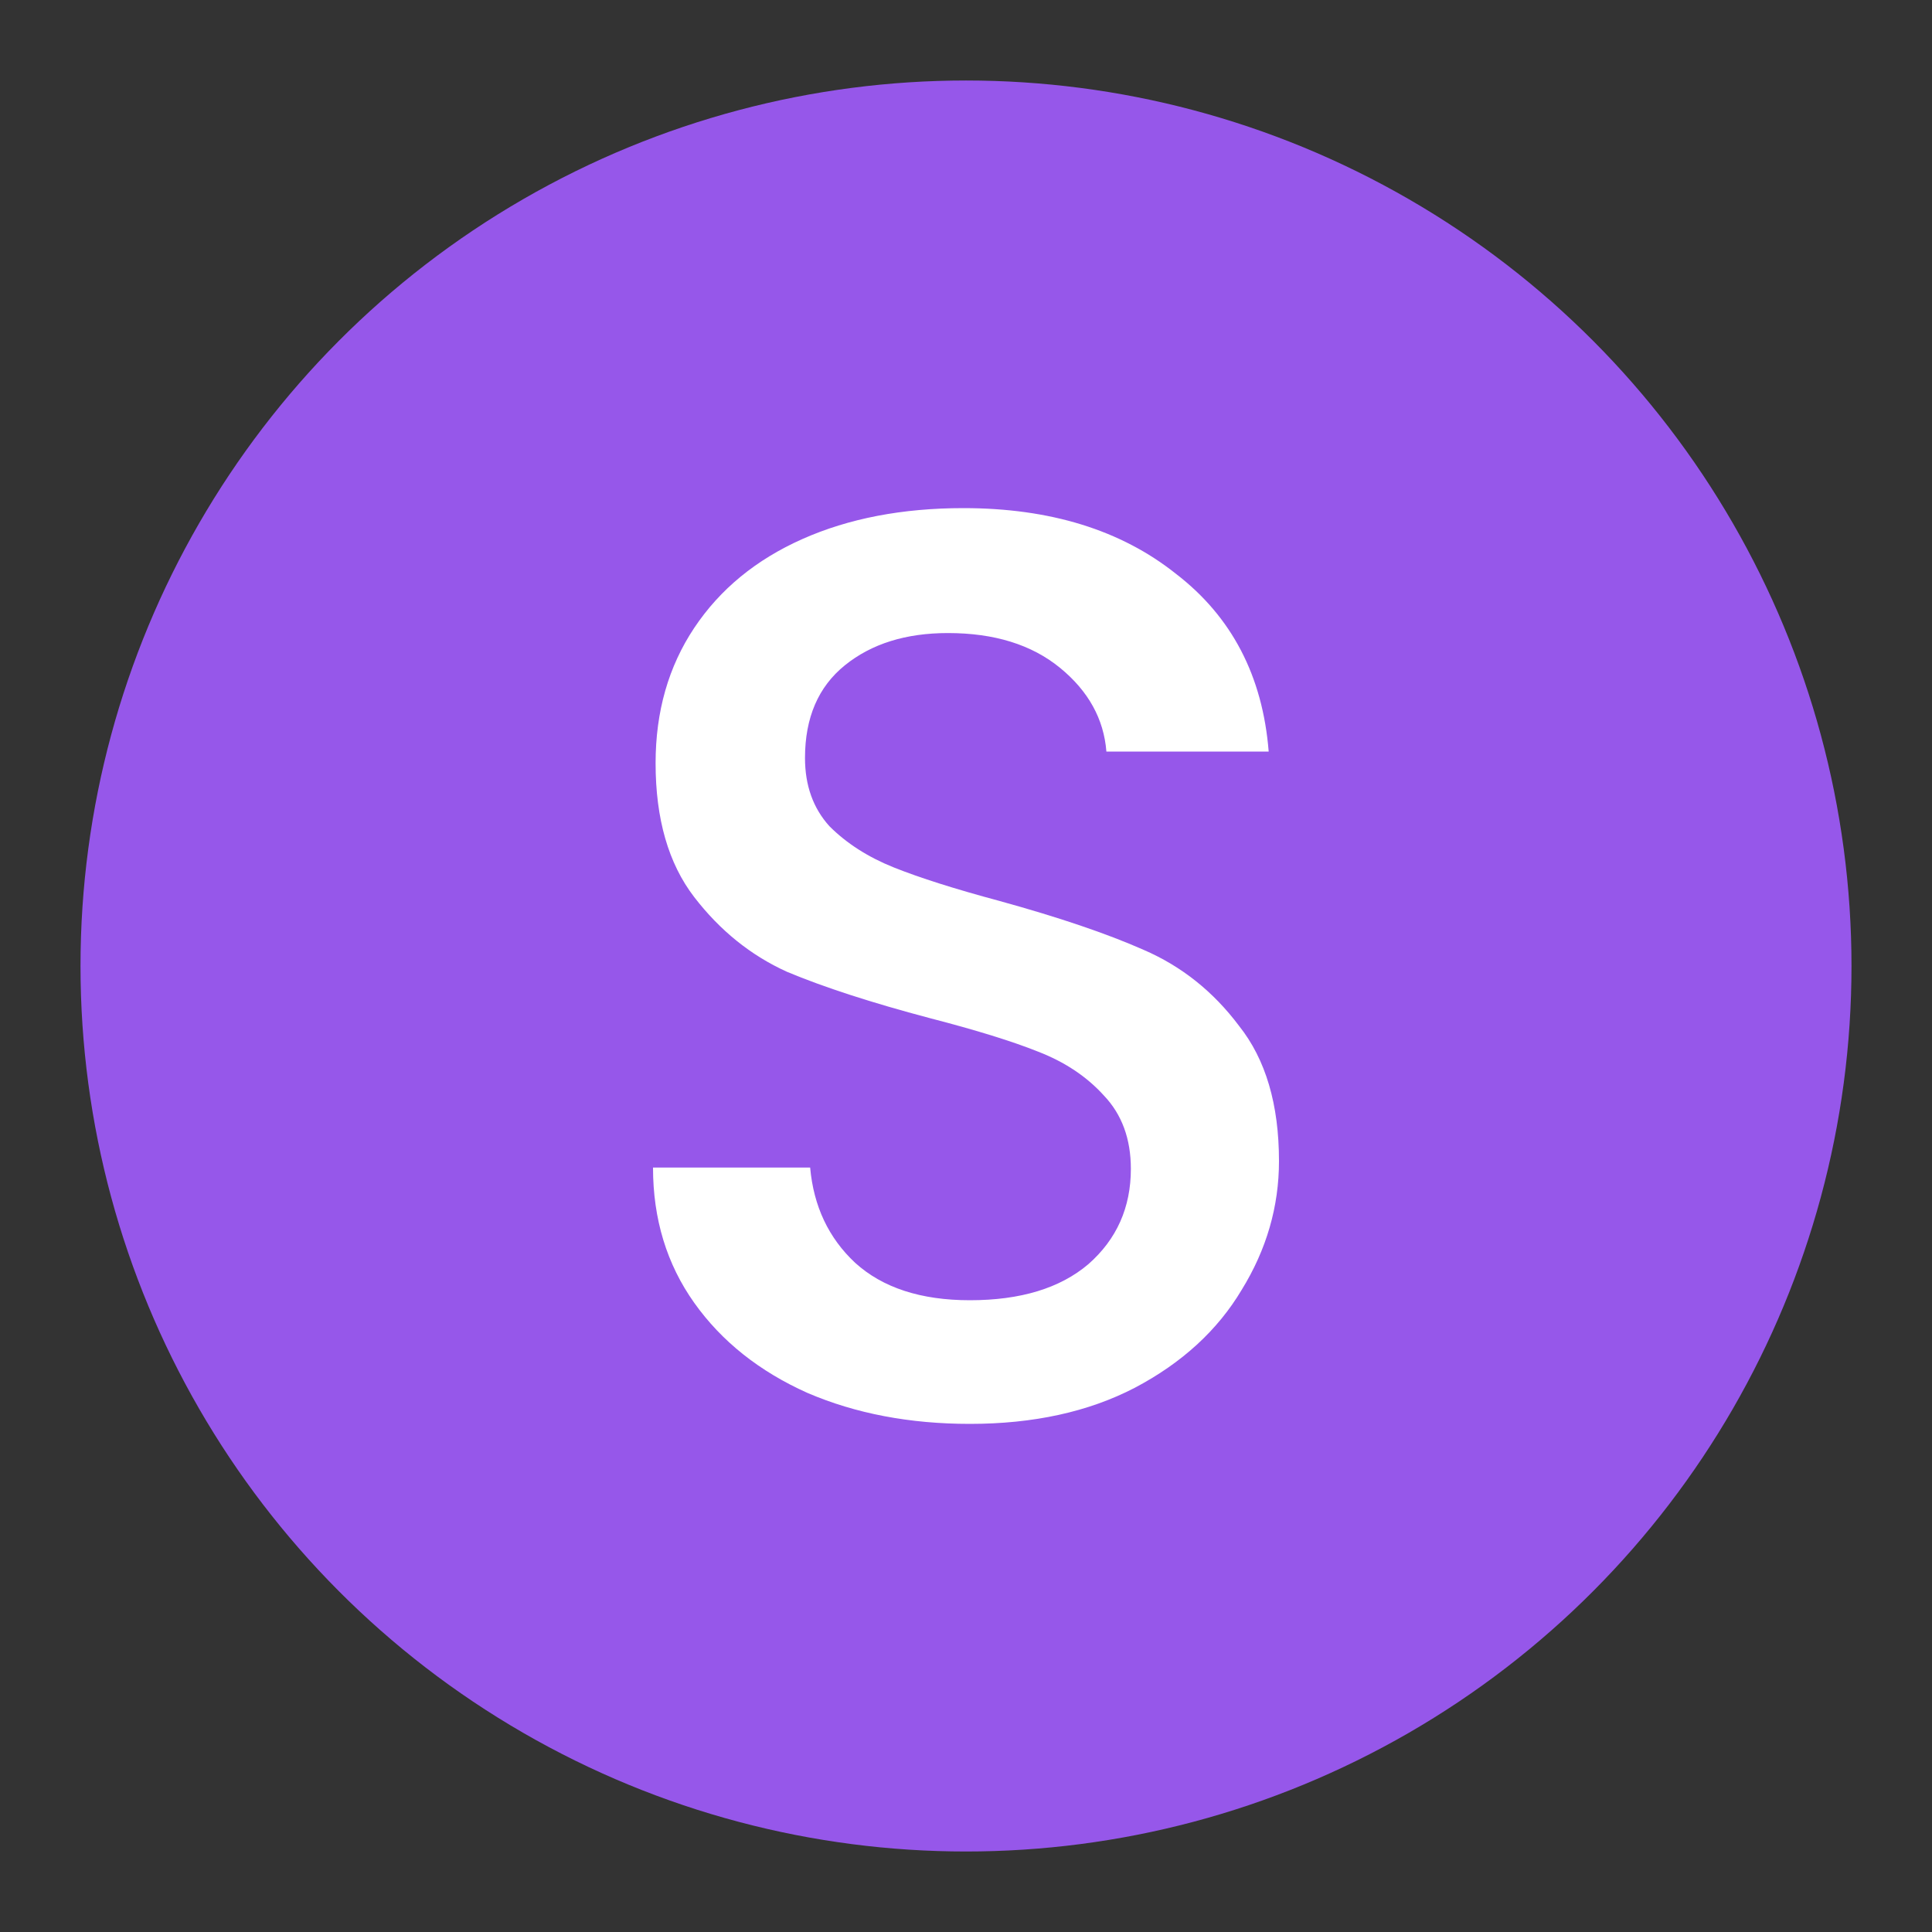
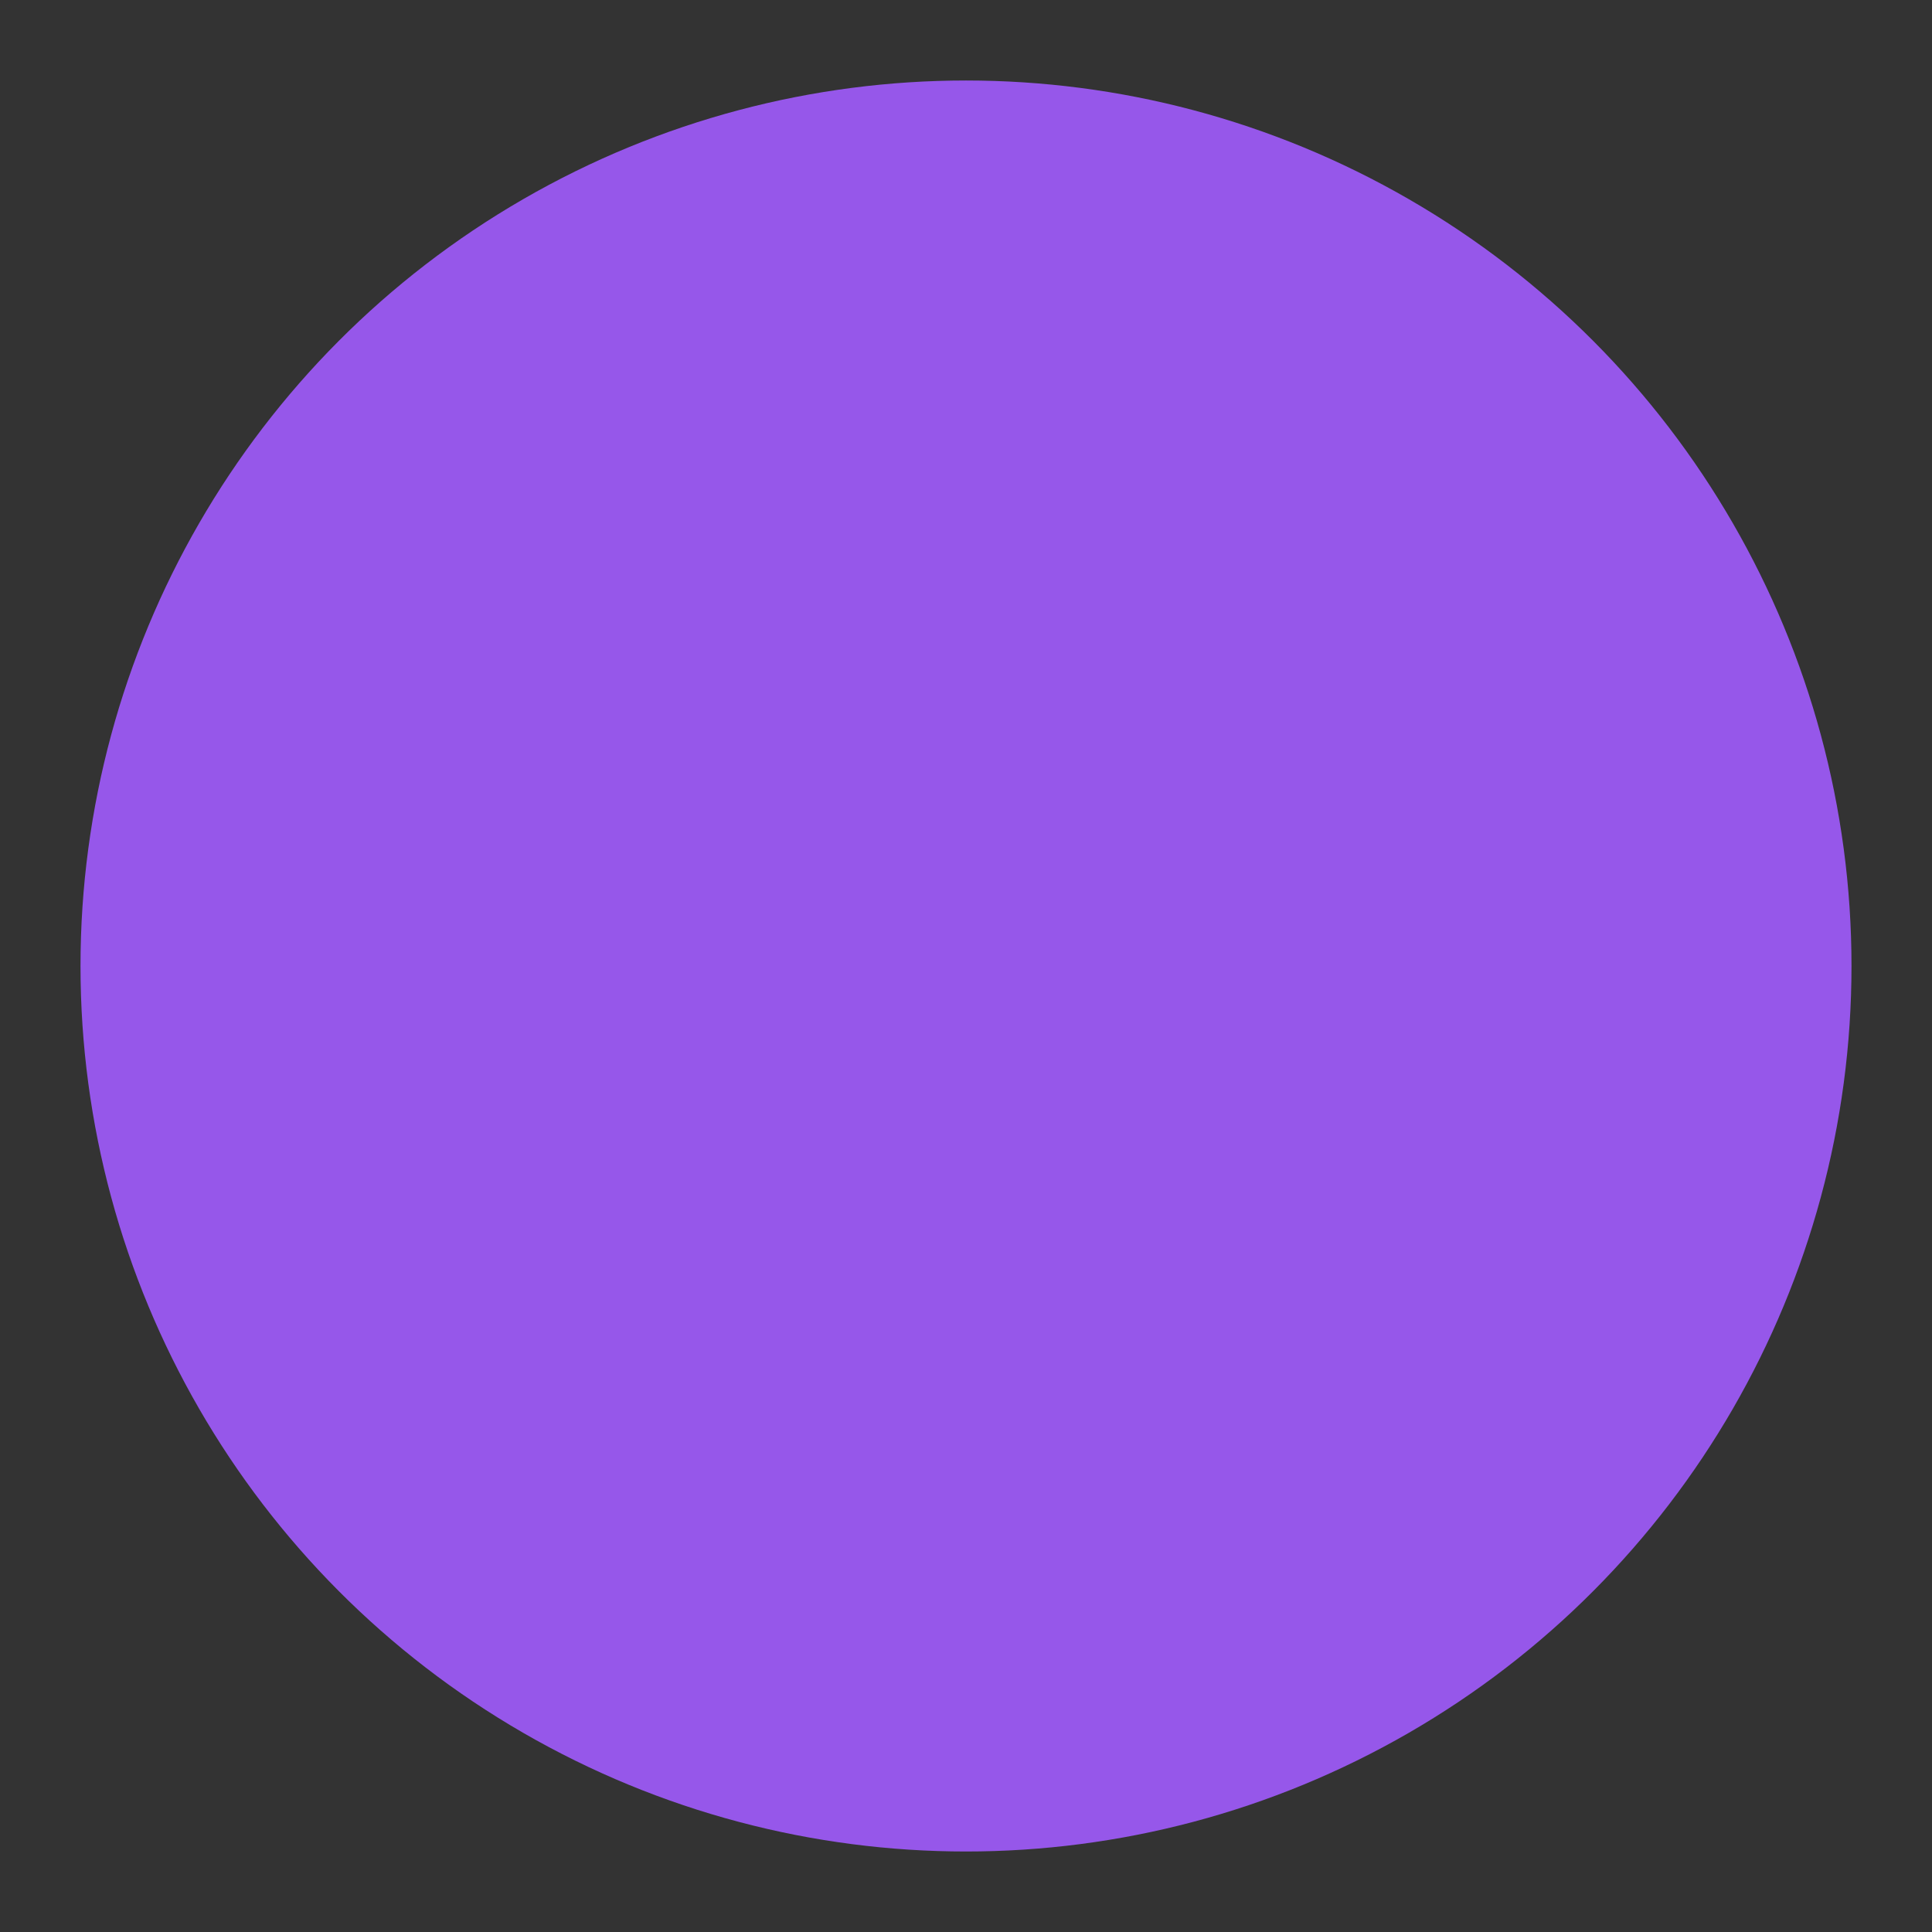
<svg xmlns="http://www.w3.org/2000/svg" width="24" height="24" viewBox="0 0 24 24" fill="none">
  <rect x="0" y="0" width="24" height="24" fill="#333333" stroke="none" />
  <circle cx="12" cy="12" r="11" fill="#9657EA" />
-   <path d="M12.048 17.688C11.301 17.688 10.629 17.56 10.032 17.304C9.435 17.037 8.965 16.664 8.624 16.184C8.283 15.704 8.112 15.144 8.112 14.504H10.064C10.107 14.984 10.293 15.379 10.624 15.688C10.965 15.997 11.44 16.152 12.048 16.152C12.677 16.152 13.168 16.003 13.52 15.704C13.872 15.395 14.048 15 14.048 14.52C14.048 14.147 13.936 13.843 13.712 13.608C13.499 13.373 13.227 13.192 12.896 13.064C12.576 12.936 12.128 12.797 11.552 12.648C10.827 12.456 10.235 12.264 9.776 12.072C9.328 11.869 8.944 11.56 8.624 11.144C8.304 10.728 8.144 10.173 8.144 9.48C8.144 8.84 8.304 8.28 8.624 7.8C8.944 7.32 9.392 6.952 9.968 6.696C10.544 6.44 11.211 6.312 11.968 6.312C13.045 6.312 13.925 6.584 14.608 7.128C15.301 7.661 15.685 8.397 15.76 9.336H13.744C13.712 8.931 13.52 8.584 13.168 8.296C12.816 8.008 12.352 7.864 11.776 7.864C11.253 7.864 10.827 7.997 10.496 8.264C10.165 8.531 10 8.915 10 9.416C10 9.757 10.101 10.04 10.304 10.264C10.517 10.477 10.784 10.648 11.104 10.776C11.424 10.904 11.861 11.043 12.416 11.192C13.152 11.395 13.749 11.597 14.208 11.8C14.677 12.003 15.072 12.317 15.392 12.744C15.723 13.16 15.888 13.72 15.888 14.424C15.888 14.989 15.733 15.523 15.424 16.024C15.125 16.525 14.683 16.931 14.096 17.24C13.52 17.539 12.837 17.688 12.048 17.688Z" fill="white" />
</svg>